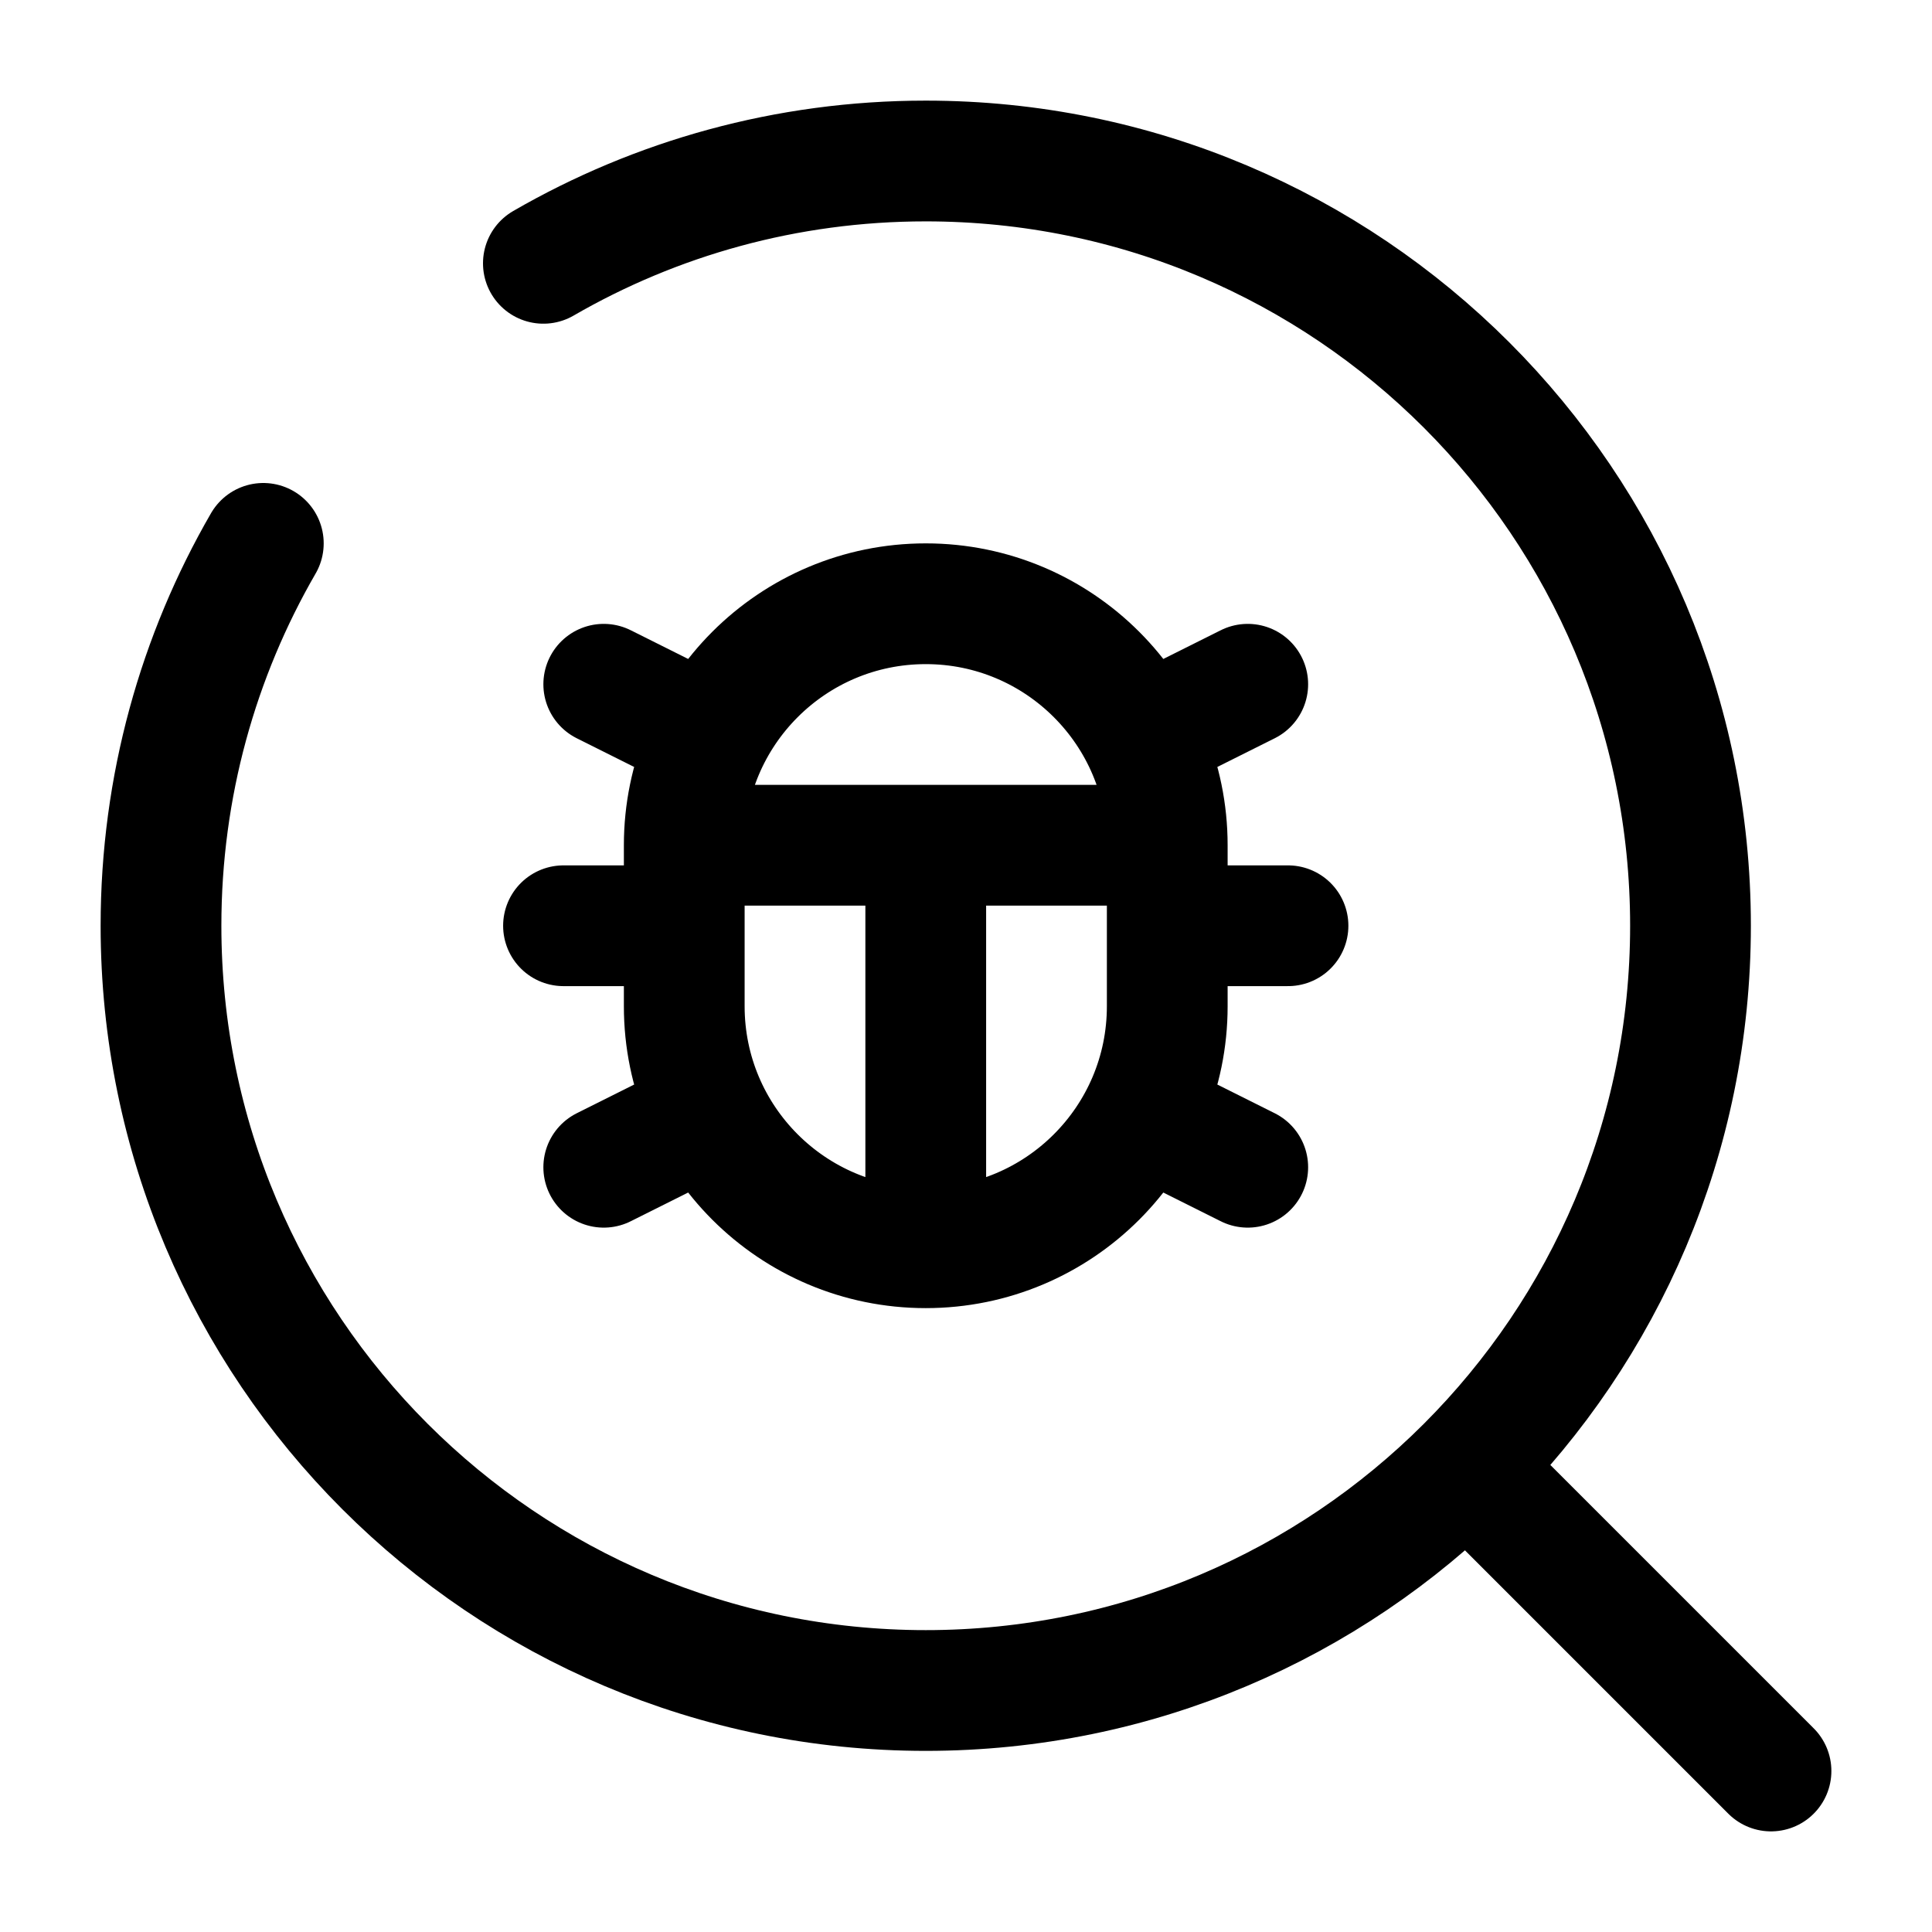
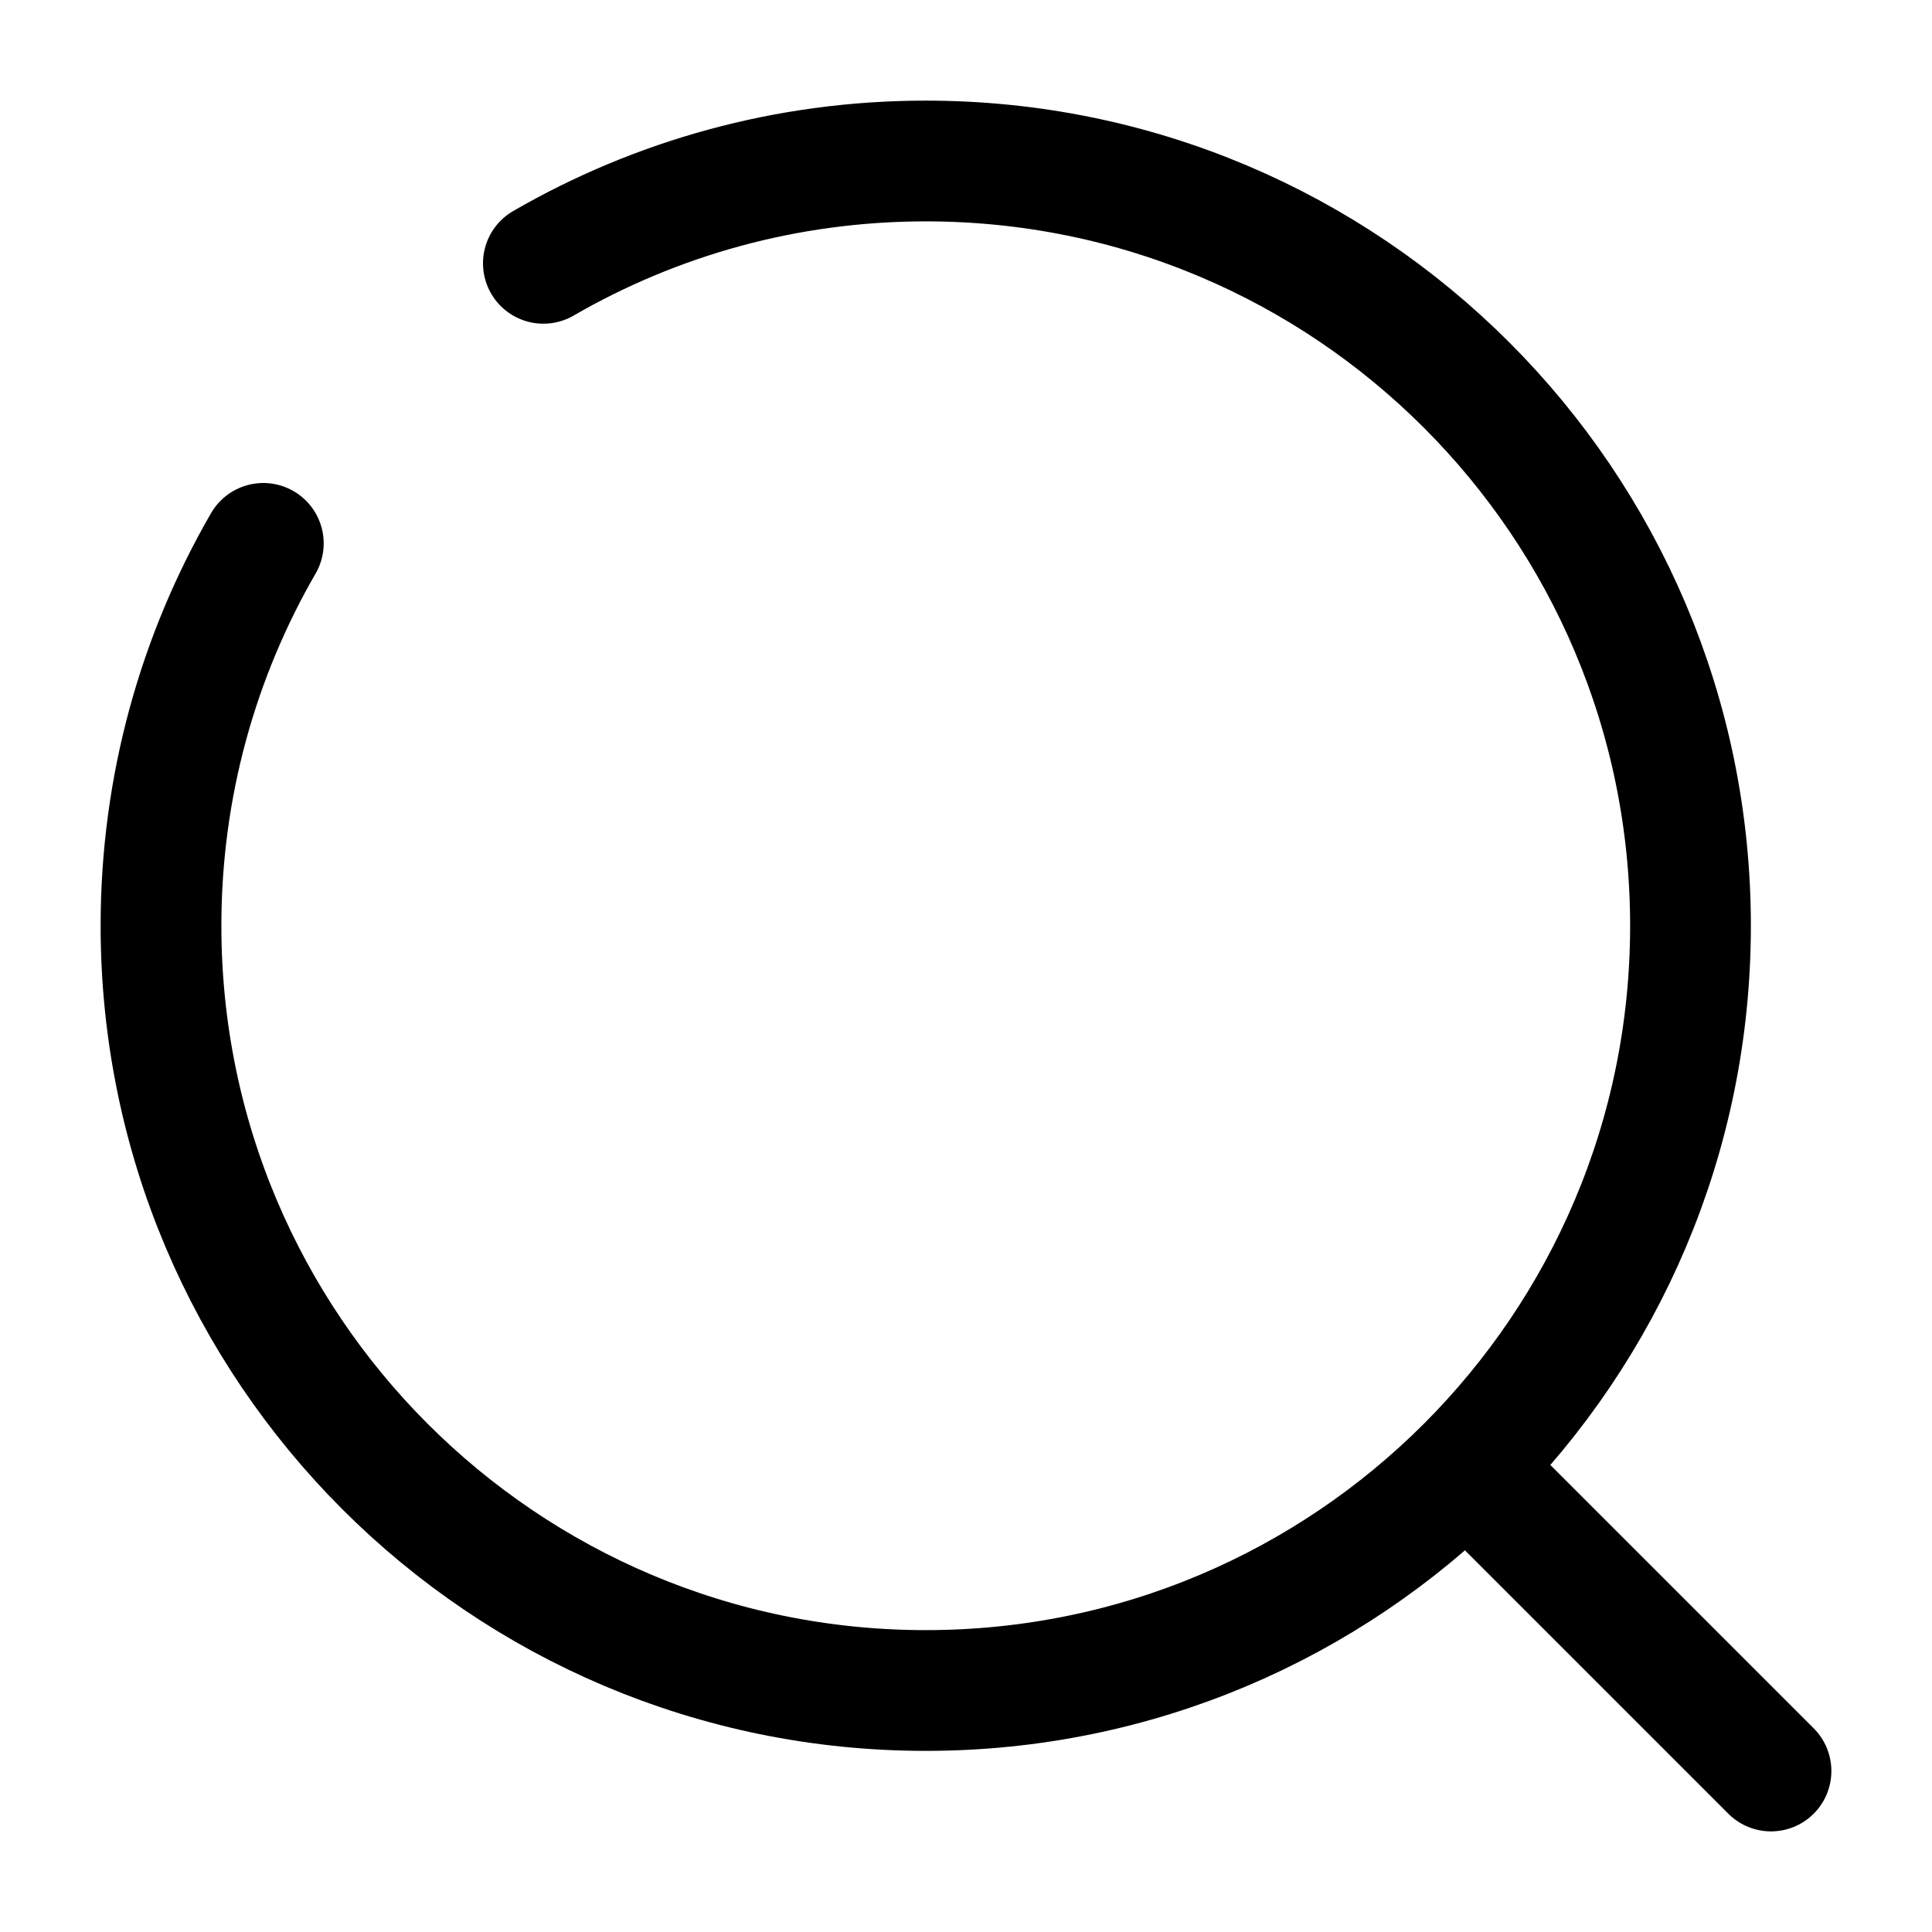
<svg xmlns="http://www.w3.org/2000/svg" width="24" height="24" viewBox="0 0 24 24" fill="none">
-   <path d="M11.5 15.5C9.843 15.5 8.5 14.157 8.5 12.5V10.5M11.5 15.5C13.157 15.5 14.5 14.157 14.5 12.5V10.5M11.5 15.5V10.5M14.5 10.5C14.5 8.843 13.157 7.5 11.5 7.5C9.843 7.5 8.5 8.843 8.5 10.5M14.5 10.5H8.5M14.572 11.5H16M7 11.5H8.5M14.5 14L15.5 14.5M8.5 14L7.5 14.5M14.5 9L15.5 8.5M8.5 9L7.5 8.5" stroke="black" stroke-width="1.5" stroke-linecap="round" />
  <path d="M18.5 18.5L22 22" stroke="black" stroke-width="1.5" stroke-linecap="round" />
  <path d="M6.75 3.271C8.147 2.463 9.77 2 11.5 2C16.747 2 21 6.253 21 11.5C21 16.747 16.747 21 11.5 21C6.253 21 2 16.747 2 11.5C2 9.77 2.463 8.147 3.271 6.75" stroke="black" stroke-width="1.5" stroke-linecap="round" />
</svg>